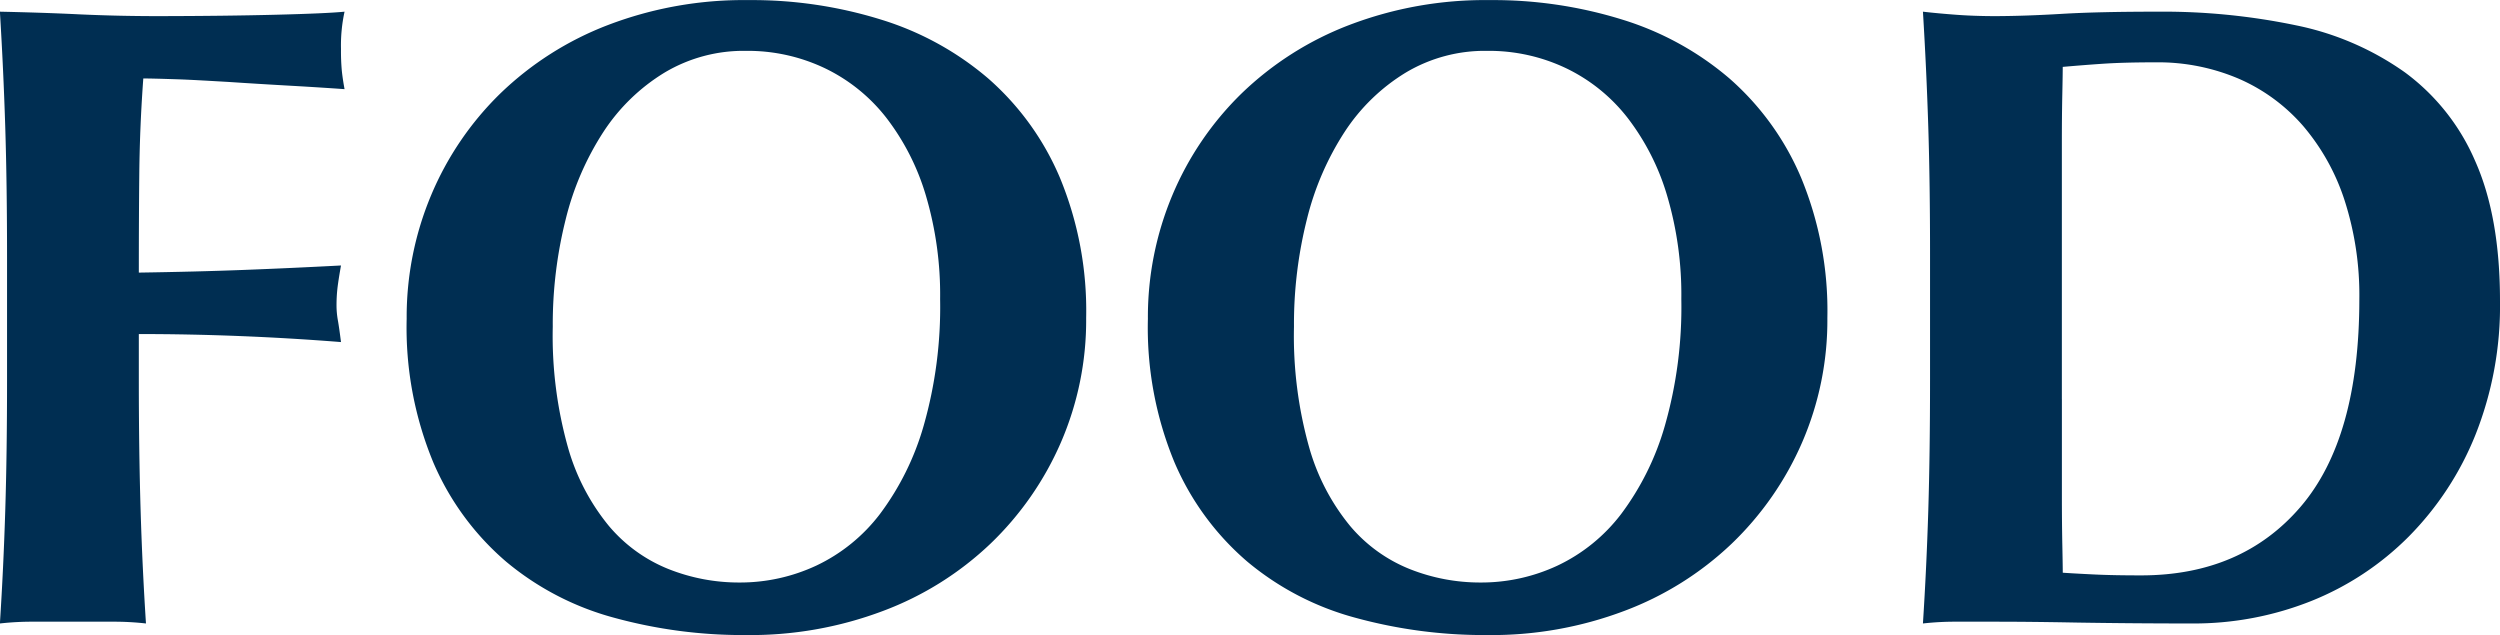
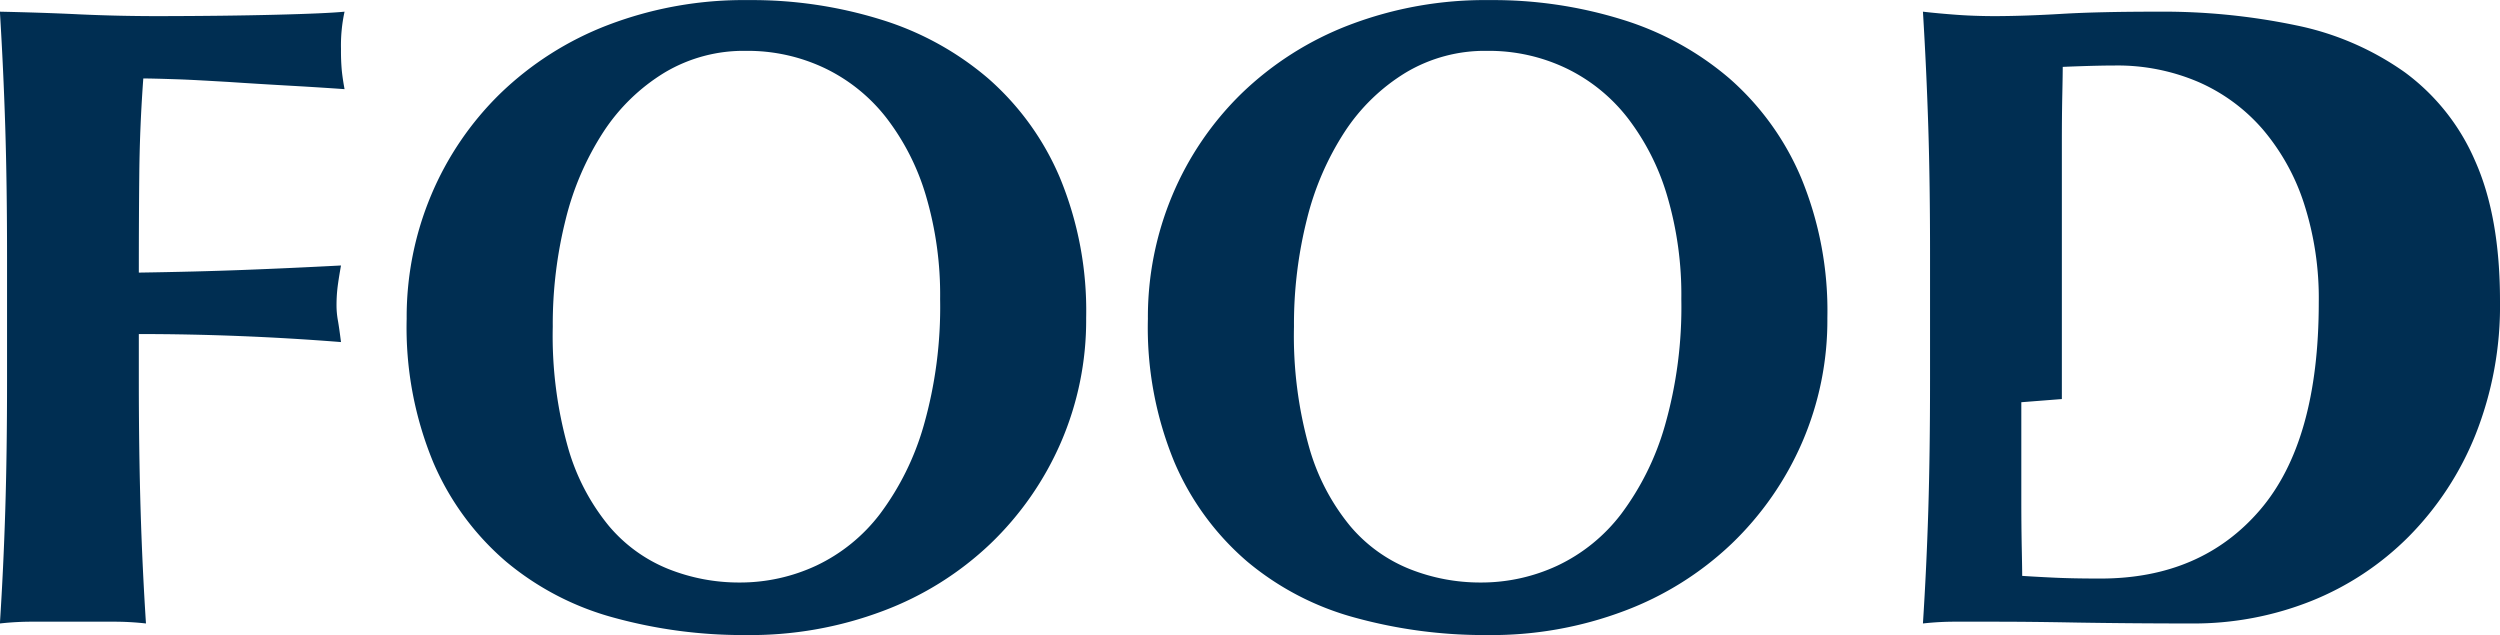
<svg xmlns="http://www.w3.org/2000/svg" width="252.656" height="64.19" viewBox="0 0 252.656 64.19">
  <defs>
    <style>
      .cls-1 {
        fill: #002e52;
        fill-rule: evenodd;
      }
    </style>
  </defs>
-   <path id="subttl2.svg" class="cls-1" d="M184.931,3809.61v12.24q0,7.47-.182,13.27c-0.12,3.87-.3,7.66-0.54,11.39a28.591,28.591,0,0,1,3.331-.18h8.1a28.678,28.678,0,0,1,3.331.18c-0.242-3.73-.423-7.52-0.54-11.39s-0.182-8.29-.182-13.27v-4.59q10.168,0,20.432.81c-0.121-.96-0.226-1.7-0.318-2.21a8.579,8.579,0,0,1-.134-1.48,15.506,15.506,0,0,1,.089-1.71q0.091-.81.363-2.34-5.135.27-9.855,0.45t-10.577.27c0-3.3.013-6.58,0.045-9.81,0.029-3.25.165-6.51,0.407-9.81,0.658,0,1.767.03,3.327,0.08s3.315,0.16,5.266.27q2.922,0.195,6.032.37t5.714,0.36c-0.121-.66-0.213-1.27-0.27-1.8a21.388,21.388,0,0,1-.089-2.25,16,16,0,0,1,.359-3.78q-1.8.18-6.976,0.31t-11.835.14q-4.052,0-8.008-.18c-2.644-.13-5.311-0.21-8.012-0.27q0.358,5.85.54,11.65t0.182,13.28h0Zm92.634,16.92a27.5,27.5,0,0,1-4.411,8.91,17.462,17.462,0,0,1-6.435,5.22,18.2,18.2,0,0,1-7.738,1.71,19.254,19.254,0,0,1-7.2-1.36,15.3,15.3,0,0,1-6.028-4.36,21.849,21.849,0,0,1-4.141-7.96,41.643,41.643,0,0,1-1.529-12.16,43.467,43.467,0,0,1,1.3-10.84,28.851,28.851,0,0,1,3.826-8.87,19.478,19.478,0,0,1,6.166-5.98,15.581,15.581,0,0,1,8.234-2.2,18.107,18.107,0,0,1,7.964,1.75,17.441,17.441,0,0,1,6.21,5,24.027,24.027,0,0,1,4.007,7.87,35.313,35.313,0,0,1,1.44,10.48A43.649,43.649,0,0,1,277.565,3826.53Zm-49.544,3.73a27.353,27.353,0,0,0,7.334,9.99,28.6,28.6,0,0,0,10.891,5.67,49.259,49.259,0,0,0,13.364,1.76,37.988,37.988,0,0,0,13.859-2.44,32,32,0,0,0,10.846-6.79,31.616,31.616,0,0,0,7.11-10.21,31.045,31.045,0,0,0,2.564-12.6,35.173,35.173,0,0,0-2.653-14.18,27.619,27.619,0,0,0-7.246-10.03,30.366,30.366,0,0,0-10.8-5.94,43.93,43.93,0,0,0-13.411-1.98,38.438,38.438,0,0,0-14.218,2.52,32.224,32.224,0,0,0-10.891,6.93,31.231,31.231,0,0,0-6.976,10.26,31.777,31.777,0,0,0-2.476,12.5A35.571,35.571,0,0,0,228.021,3830.26Zm124.452-3.73a27.5,27.5,0,0,1-4.411,8.91,17.462,17.462,0,0,1-6.435,5.22,18.2,18.2,0,0,1-7.738,1.71,19.254,19.254,0,0,1-7.2-1.36,15.3,15.3,0,0,1-6.028-4.36,21.849,21.849,0,0,1-4.141-7.96,41.643,41.643,0,0,1-1.529-12.16,43.467,43.467,0,0,1,1.3-10.84,28.851,28.851,0,0,1,3.826-8.87,19.478,19.478,0,0,1,6.166-5.98,15.581,15.581,0,0,1,8.234-2.2,18.107,18.107,0,0,1,7.964,1.75,17.441,17.441,0,0,1,6.21,5,24.008,24.008,0,0,1,4.007,7.87,35.313,35.313,0,0,1,1.44,10.48A43.616,43.616,0,0,1,352.473,3826.53Zm-49.544,3.73a27.355,27.355,0,0,0,7.335,9.99,28.594,28.594,0,0,0,10.89,5.67,49.259,49.259,0,0,0,13.364,1.76,37.988,37.988,0,0,0,13.859-2.44,32,32,0,0,0,10.846-6.79,31.616,31.616,0,0,0,7.11-10.21,31.045,31.045,0,0,0,2.564-12.6,35.173,35.173,0,0,0-2.653-14.18A27.619,27.619,0,0,0,359,3791.43a30.366,30.366,0,0,0-10.8-5.94,43.93,43.93,0,0,0-13.411-1.98,38.438,38.438,0,0,0-14.218,2.52,32.224,32.224,0,0,0-10.891,6.93,31.246,31.246,0,0,0-6.976,10.26,31.777,31.777,0,0,0-2.476,12.5A35.571,35.571,0,0,0,302.929,3830.26Zm89.666-6.43v-25.92q0-2.7.045-4.86t0.044-2.79c1.38-.12,2.746-0.23,4.1-0.32s3.105-.14,5.262-0.14a20.758,20.758,0,0,1,8.46,1.67,18.238,18.238,0,0,1,6.483,4.77,22.018,22.018,0,0,1,4.183,7.52,31.172,31.172,0,0,1,1.487,9.98q0,14.055-5.94,20.98t-16.112,6.93q-2.788,0-4.678-.09t-3.242-.18q0-.63-0.044-2.79t-0.045-4.77v-9.99Zm-13.322-1.98q0,7.47-.178,13.27c-0.12,3.87-.3,7.66-0.54,11.39a28.591,28.591,0,0,1,3.331-.18h4.048q3.508,0,8.282.09c3.178,0.05,7.02.09,11.52,0.09a32.042,32.042,0,0,0,12.013-2.25,29.2,29.2,0,0,0,9.9-6.53,31,31,0,0,0,6.75-10.3,35.255,35.255,0,0,0,2.476-13.5q0-8.55-2.52-14.18a21.807,21.807,0,0,0-7.109-8.95,28.988,28.988,0,0,0-10.936-4.73,65.708,65.708,0,0,0-14.084-1.39q-5.94,0-9.63.22t-6.661.23c-1.5,0-2.85-.05-4.048-0.14s-2.311-.19-3.331-0.31q0.357,5.85.54,11.65t0.178,13.28v12.24Z" transform="translate(-184.219 -3783.5)" />
+   <path id="subttl2.svg" class="cls-1" d="M184.931,3809.61v12.24q0,7.47-.182,13.27c-0.12,3.87-.3,7.66-0.54,11.39a28.591,28.591,0,0,1,3.331-.18h8.1a28.678,28.678,0,0,1,3.331.18c-0.242-3.73-.423-7.52-0.54-11.39s-0.182-8.29-.182-13.27v-4.59q10.168,0,20.432.81c-0.121-.96-0.226-1.7-0.318-2.21a8.579,8.579,0,0,1-.134-1.48,15.506,15.506,0,0,1,.089-1.71q0.091-.81.363-2.34-5.135.27-9.855,0.45t-10.577.27c0-3.3.013-6.58,0.045-9.81,0.029-3.25.165-6.51,0.407-9.81,0.658,0,1.767.03,3.327,0.08s3.315,0.16,5.266.27q2.922,0.195,6.032.37t5.714,0.36c-0.121-.66-0.213-1.27-0.27-1.8a21.388,21.388,0,0,1-.089-2.25,16,16,0,0,1,.359-3.78q-1.8.18-6.976,0.31t-11.835.14q-4.052,0-8.008-.18c-2.644-.13-5.311-0.21-8.012-0.27q0.358,5.85.54,11.65t0.182,13.28h0Zm92.634,16.92a27.5,27.5,0,0,1-4.411,8.91,17.462,17.462,0,0,1-6.435,5.22,18.2,18.2,0,0,1-7.738,1.71,19.254,19.254,0,0,1-7.2-1.36,15.3,15.3,0,0,1-6.028-4.36,21.849,21.849,0,0,1-4.141-7.96,41.643,41.643,0,0,1-1.529-12.16,43.467,43.467,0,0,1,1.3-10.84,28.851,28.851,0,0,1,3.826-8.87,19.478,19.478,0,0,1,6.166-5.98,15.581,15.581,0,0,1,8.234-2.2,18.107,18.107,0,0,1,7.964,1.75,17.441,17.441,0,0,1,6.21,5,24.027,24.027,0,0,1,4.007,7.87,35.313,35.313,0,0,1,1.44,10.48A43.649,43.649,0,0,1,277.565,3826.53Zm-49.544,3.73a27.353,27.353,0,0,0,7.334,9.99,28.6,28.6,0,0,0,10.891,5.67,49.259,49.259,0,0,0,13.364,1.76,37.988,37.988,0,0,0,13.859-2.44,32,32,0,0,0,10.846-6.79,31.616,31.616,0,0,0,7.11-10.21,31.045,31.045,0,0,0,2.564-12.6,35.173,35.173,0,0,0-2.653-14.18,27.619,27.619,0,0,0-7.246-10.03,30.366,30.366,0,0,0-10.8-5.94,43.93,43.93,0,0,0-13.411-1.98,38.438,38.438,0,0,0-14.218,2.52,32.224,32.224,0,0,0-10.891,6.93,31.231,31.231,0,0,0-6.976,10.26,31.777,31.777,0,0,0-2.476,12.5A35.571,35.571,0,0,0,228.021,3830.26Zm124.452-3.73a27.5,27.5,0,0,1-4.411,8.91,17.462,17.462,0,0,1-6.435,5.22,18.2,18.2,0,0,1-7.738,1.71,19.254,19.254,0,0,1-7.2-1.36,15.3,15.3,0,0,1-6.028-4.36,21.849,21.849,0,0,1-4.141-7.96,41.643,41.643,0,0,1-1.529-12.16,43.467,43.467,0,0,1,1.3-10.84,28.851,28.851,0,0,1,3.826-8.87,19.478,19.478,0,0,1,6.166-5.98,15.581,15.581,0,0,1,8.234-2.2,18.107,18.107,0,0,1,7.964,1.75,17.441,17.441,0,0,1,6.21,5,24.008,24.008,0,0,1,4.007,7.87,35.313,35.313,0,0,1,1.44,10.48A43.616,43.616,0,0,1,352.473,3826.53Zm-49.544,3.73a27.355,27.355,0,0,0,7.335,9.99,28.594,28.594,0,0,0,10.89,5.67,49.259,49.259,0,0,0,13.364,1.76,37.988,37.988,0,0,0,13.859-2.44,32,32,0,0,0,10.846-6.79,31.616,31.616,0,0,0,7.11-10.21,31.045,31.045,0,0,0,2.564-12.6,35.173,35.173,0,0,0-2.653-14.18A27.619,27.619,0,0,0,359,3791.43a30.366,30.366,0,0,0-10.8-5.94,43.93,43.93,0,0,0-13.411-1.98,38.438,38.438,0,0,0-14.218,2.52,32.224,32.224,0,0,0-10.891,6.93,31.246,31.246,0,0,0-6.976,10.26,31.777,31.777,0,0,0-2.476,12.5A35.571,35.571,0,0,0,302.929,3830.26Zm89.666-6.43v-25.92q0-2.7.045-4.86t0.044-2.79s3.105-.14,5.262-0.14a20.758,20.758,0,0,1,8.46,1.67,18.238,18.238,0,0,1,6.483,4.77,22.018,22.018,0,0,1,4.183,7.52,31.172,31.172,0,0,1,1.487,9.98q0,14.055-5.94,20.98t-16.112,6.93q-2.788,0-4.678-.09t-3.242-.18q0-.63-0.044-2.79t-0.045-4.77v-9.99Zm-13.322-1.98q0,7.47-.178,13.27c-0.12,3.87-.3,7.66-0.54,11.39a28.591,28.591,0,0,1,3.331-.18h4.048q3.508,0,8.282.09c3.178,0.05,7.02.09,11.52,0.09a32.042,32.042,0,0,0,12.013-2.25,29.2,29.2,0,0,0,9.9-6.53,31,31,0,0,0,6.75-10.3,35.255,35.255,0,0,0,2.476-13.5q0-8.55-2.52-14.18a21.807,21.807,0,0,0-7.109-8.95,28.988,28.988,0,0,0-10.936-4.73,65.708,65.708,0,0,0-14.084-1.39q-5.94,0-9.63.22t-6.661.23c-1.5,0-2.85-.05-4.048-0.14s-2.311-.19-3.331-0.31q0.357,5.85.54,11.65t0.178,13.28v12.24Z" transform="translate(-184.219 -3783.5)" />
</svg>